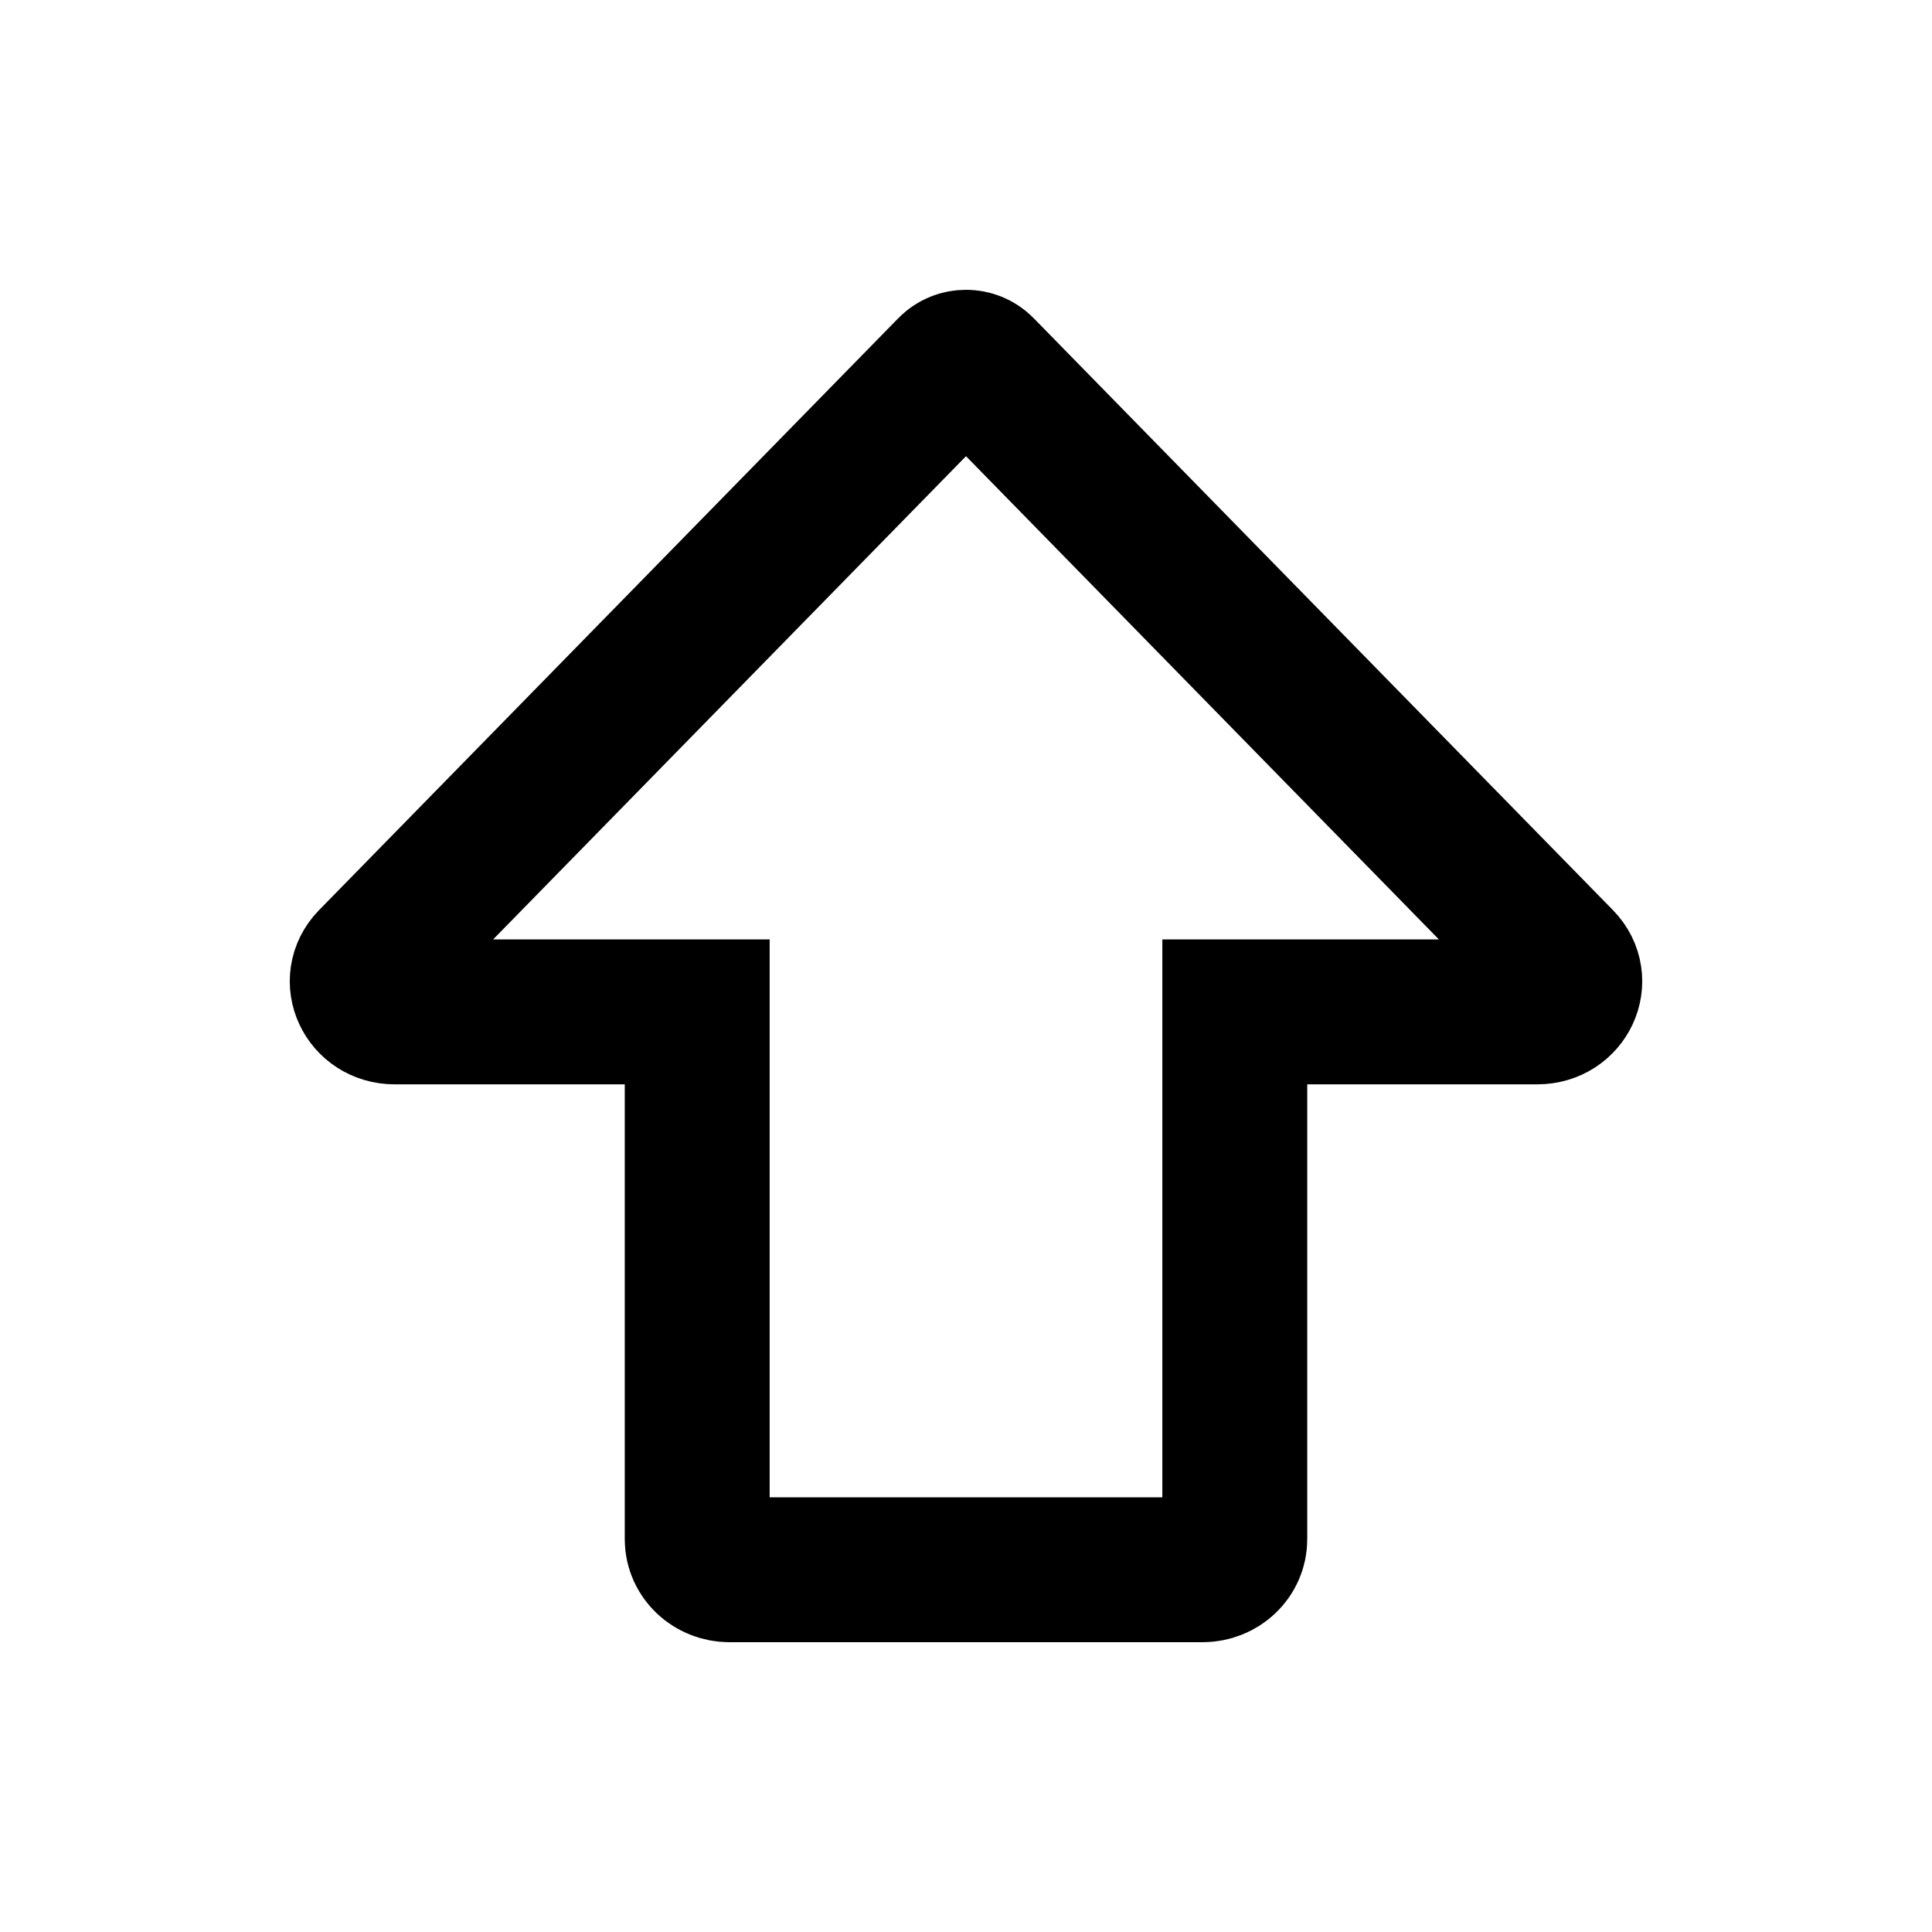
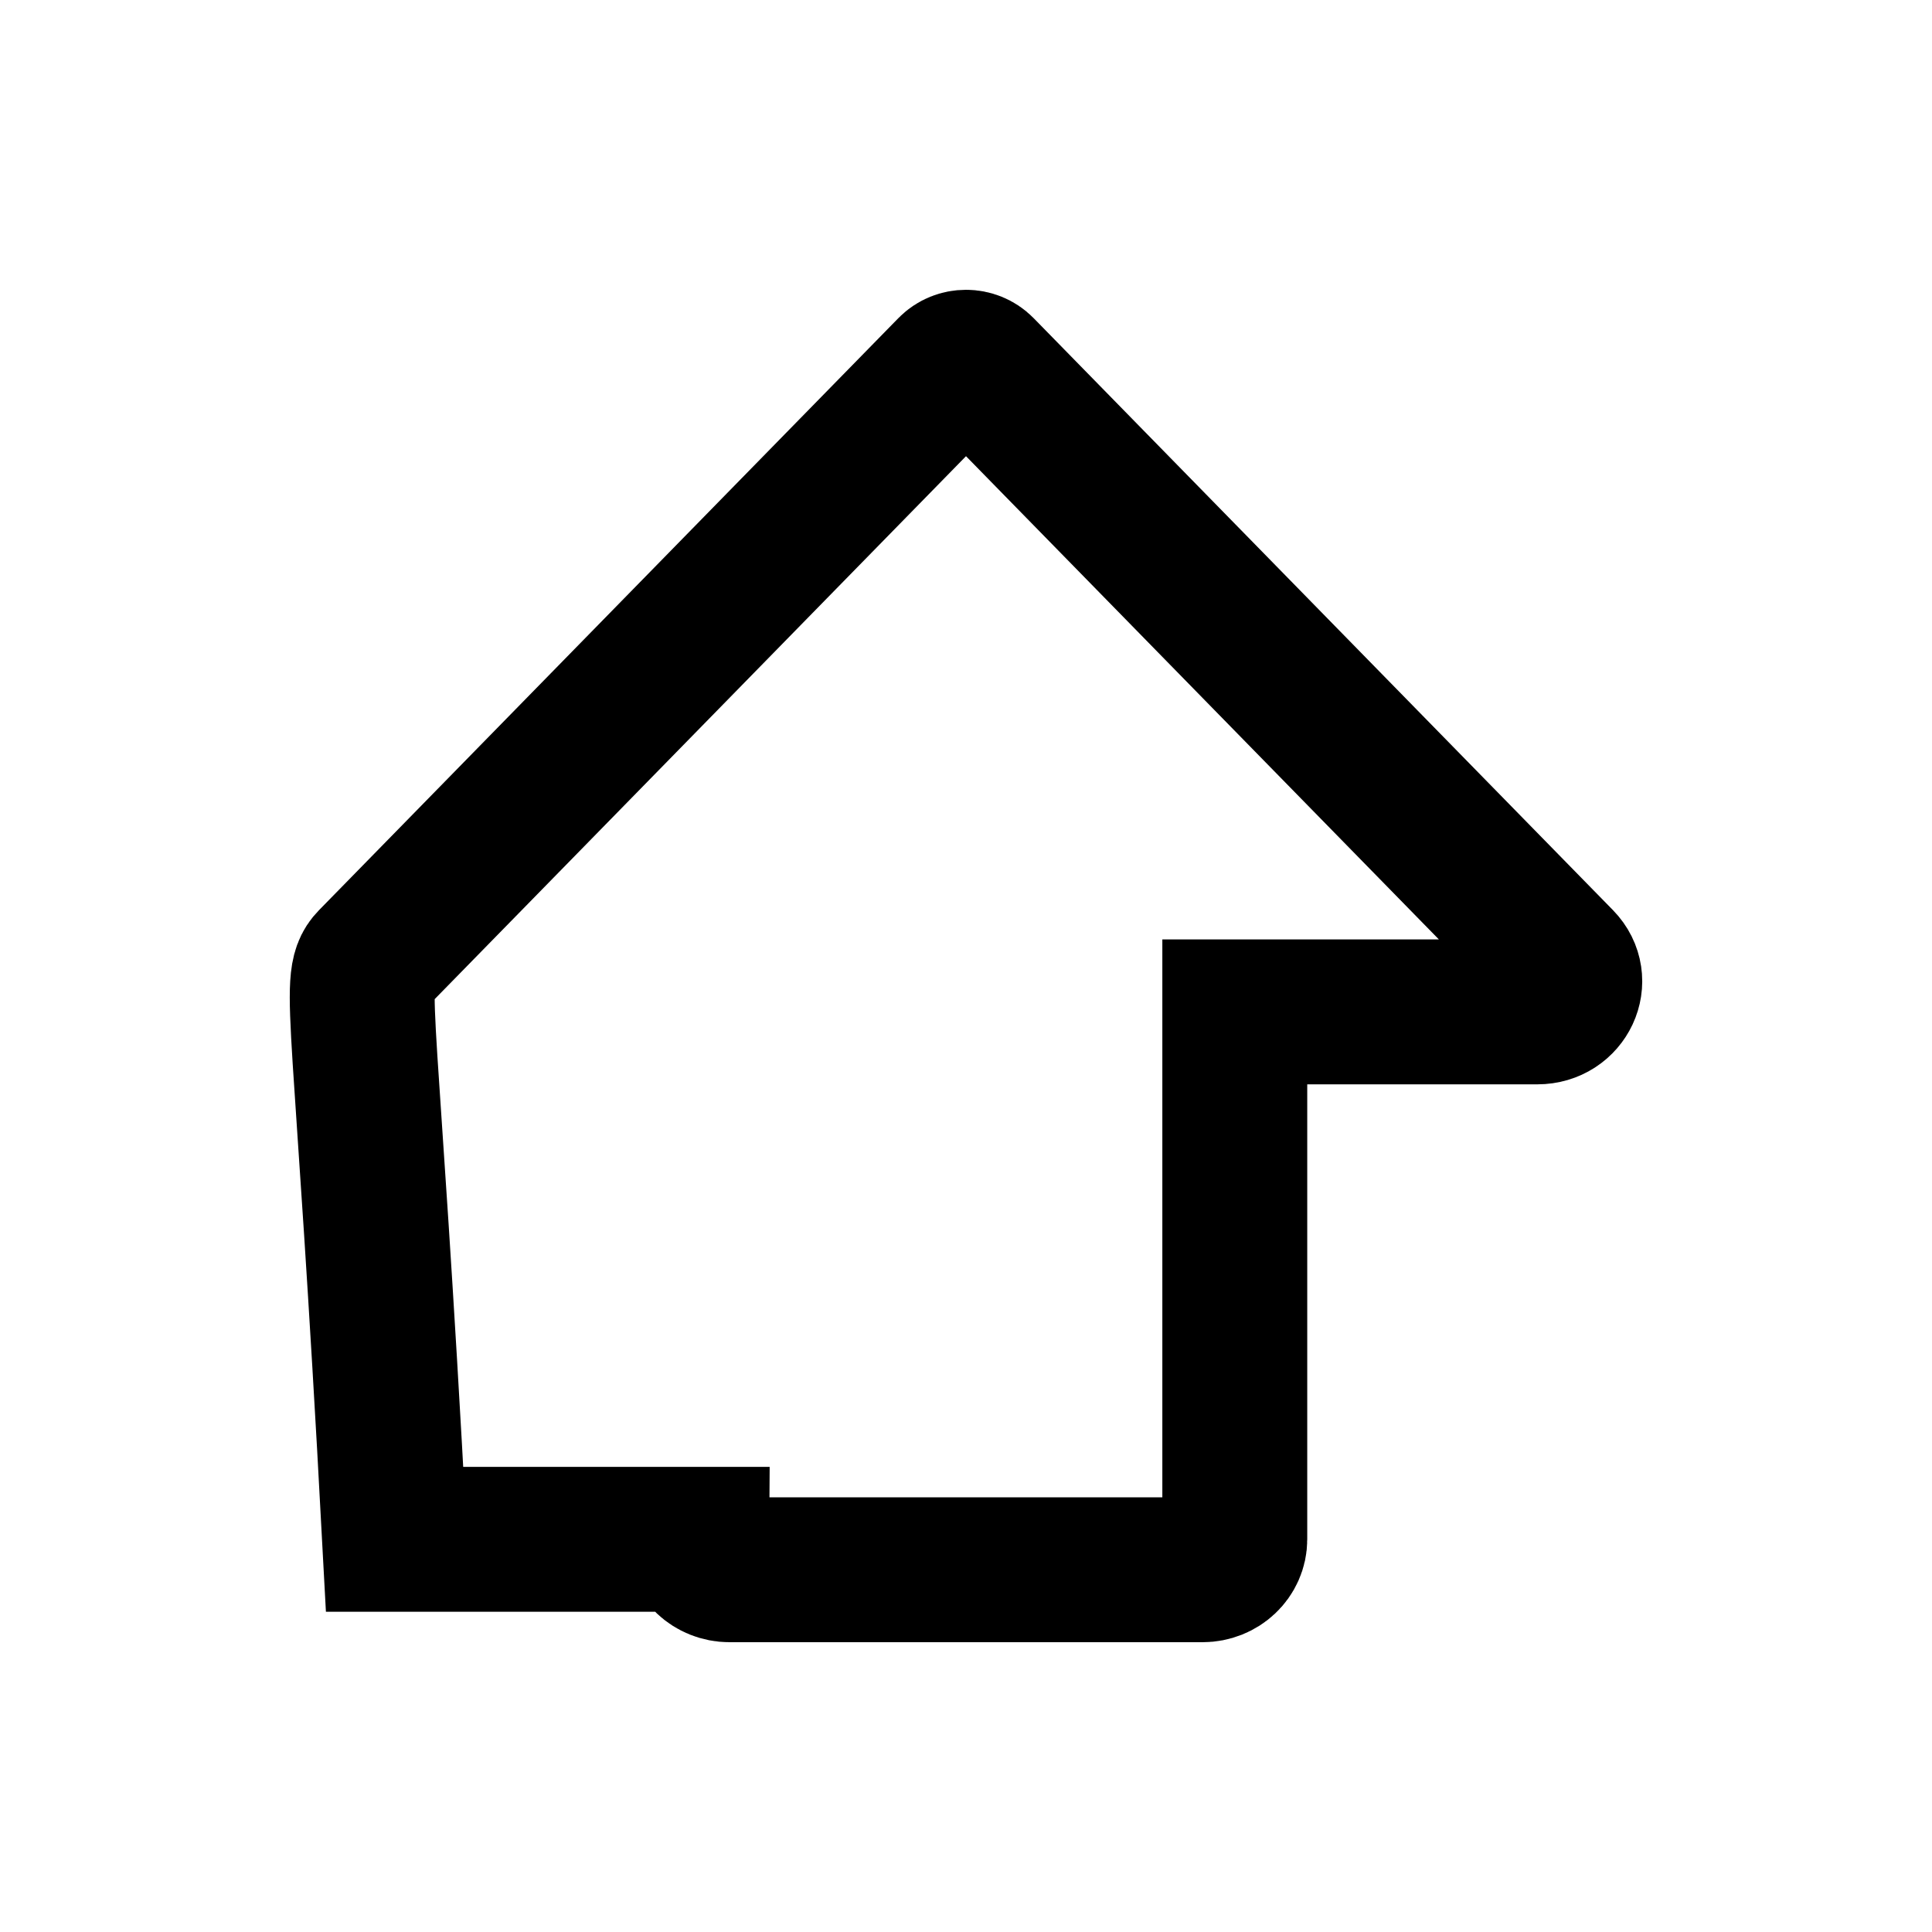
<svg xmlns="http://www.w3.org/2000/svg" width="16" height="16" viewBox="0 0 16 16" fill="none">
-   <path d="M3.071 7.957L7.869 3.054C7.94 2.982 8.06 2.982 8.131 3.054L12.929 7.957C13.087 8.119 12.965 8.38 12.732 8.38H10.226V12.748C10.226 12.887 10.107 13 9.959 13H6.041C5.894 13 5.774 12.887 5.774 12.748V8.38H3.268C3.035 8.38 2.913 8.119 3.071 7.957Z" stroke="black" stroke-width="1.2" />
+   <path d="M3.071 7.957L7.869 3.054C7.94 2.982 8.06 2.982 8.131 3.054L12.929 7.957C13.087 8.119 12.965 8.38 12.732 8.38H10.226V12.748C10.226 12.887 10.107 13 9.959 13H6.041C5.894 13 5.774 12.887 5.774 12.748H3.268C3.035 8.38 2.913 8.119 3.071 7.957Z" stroke="black" stroke-width="1.2" />
</svg>